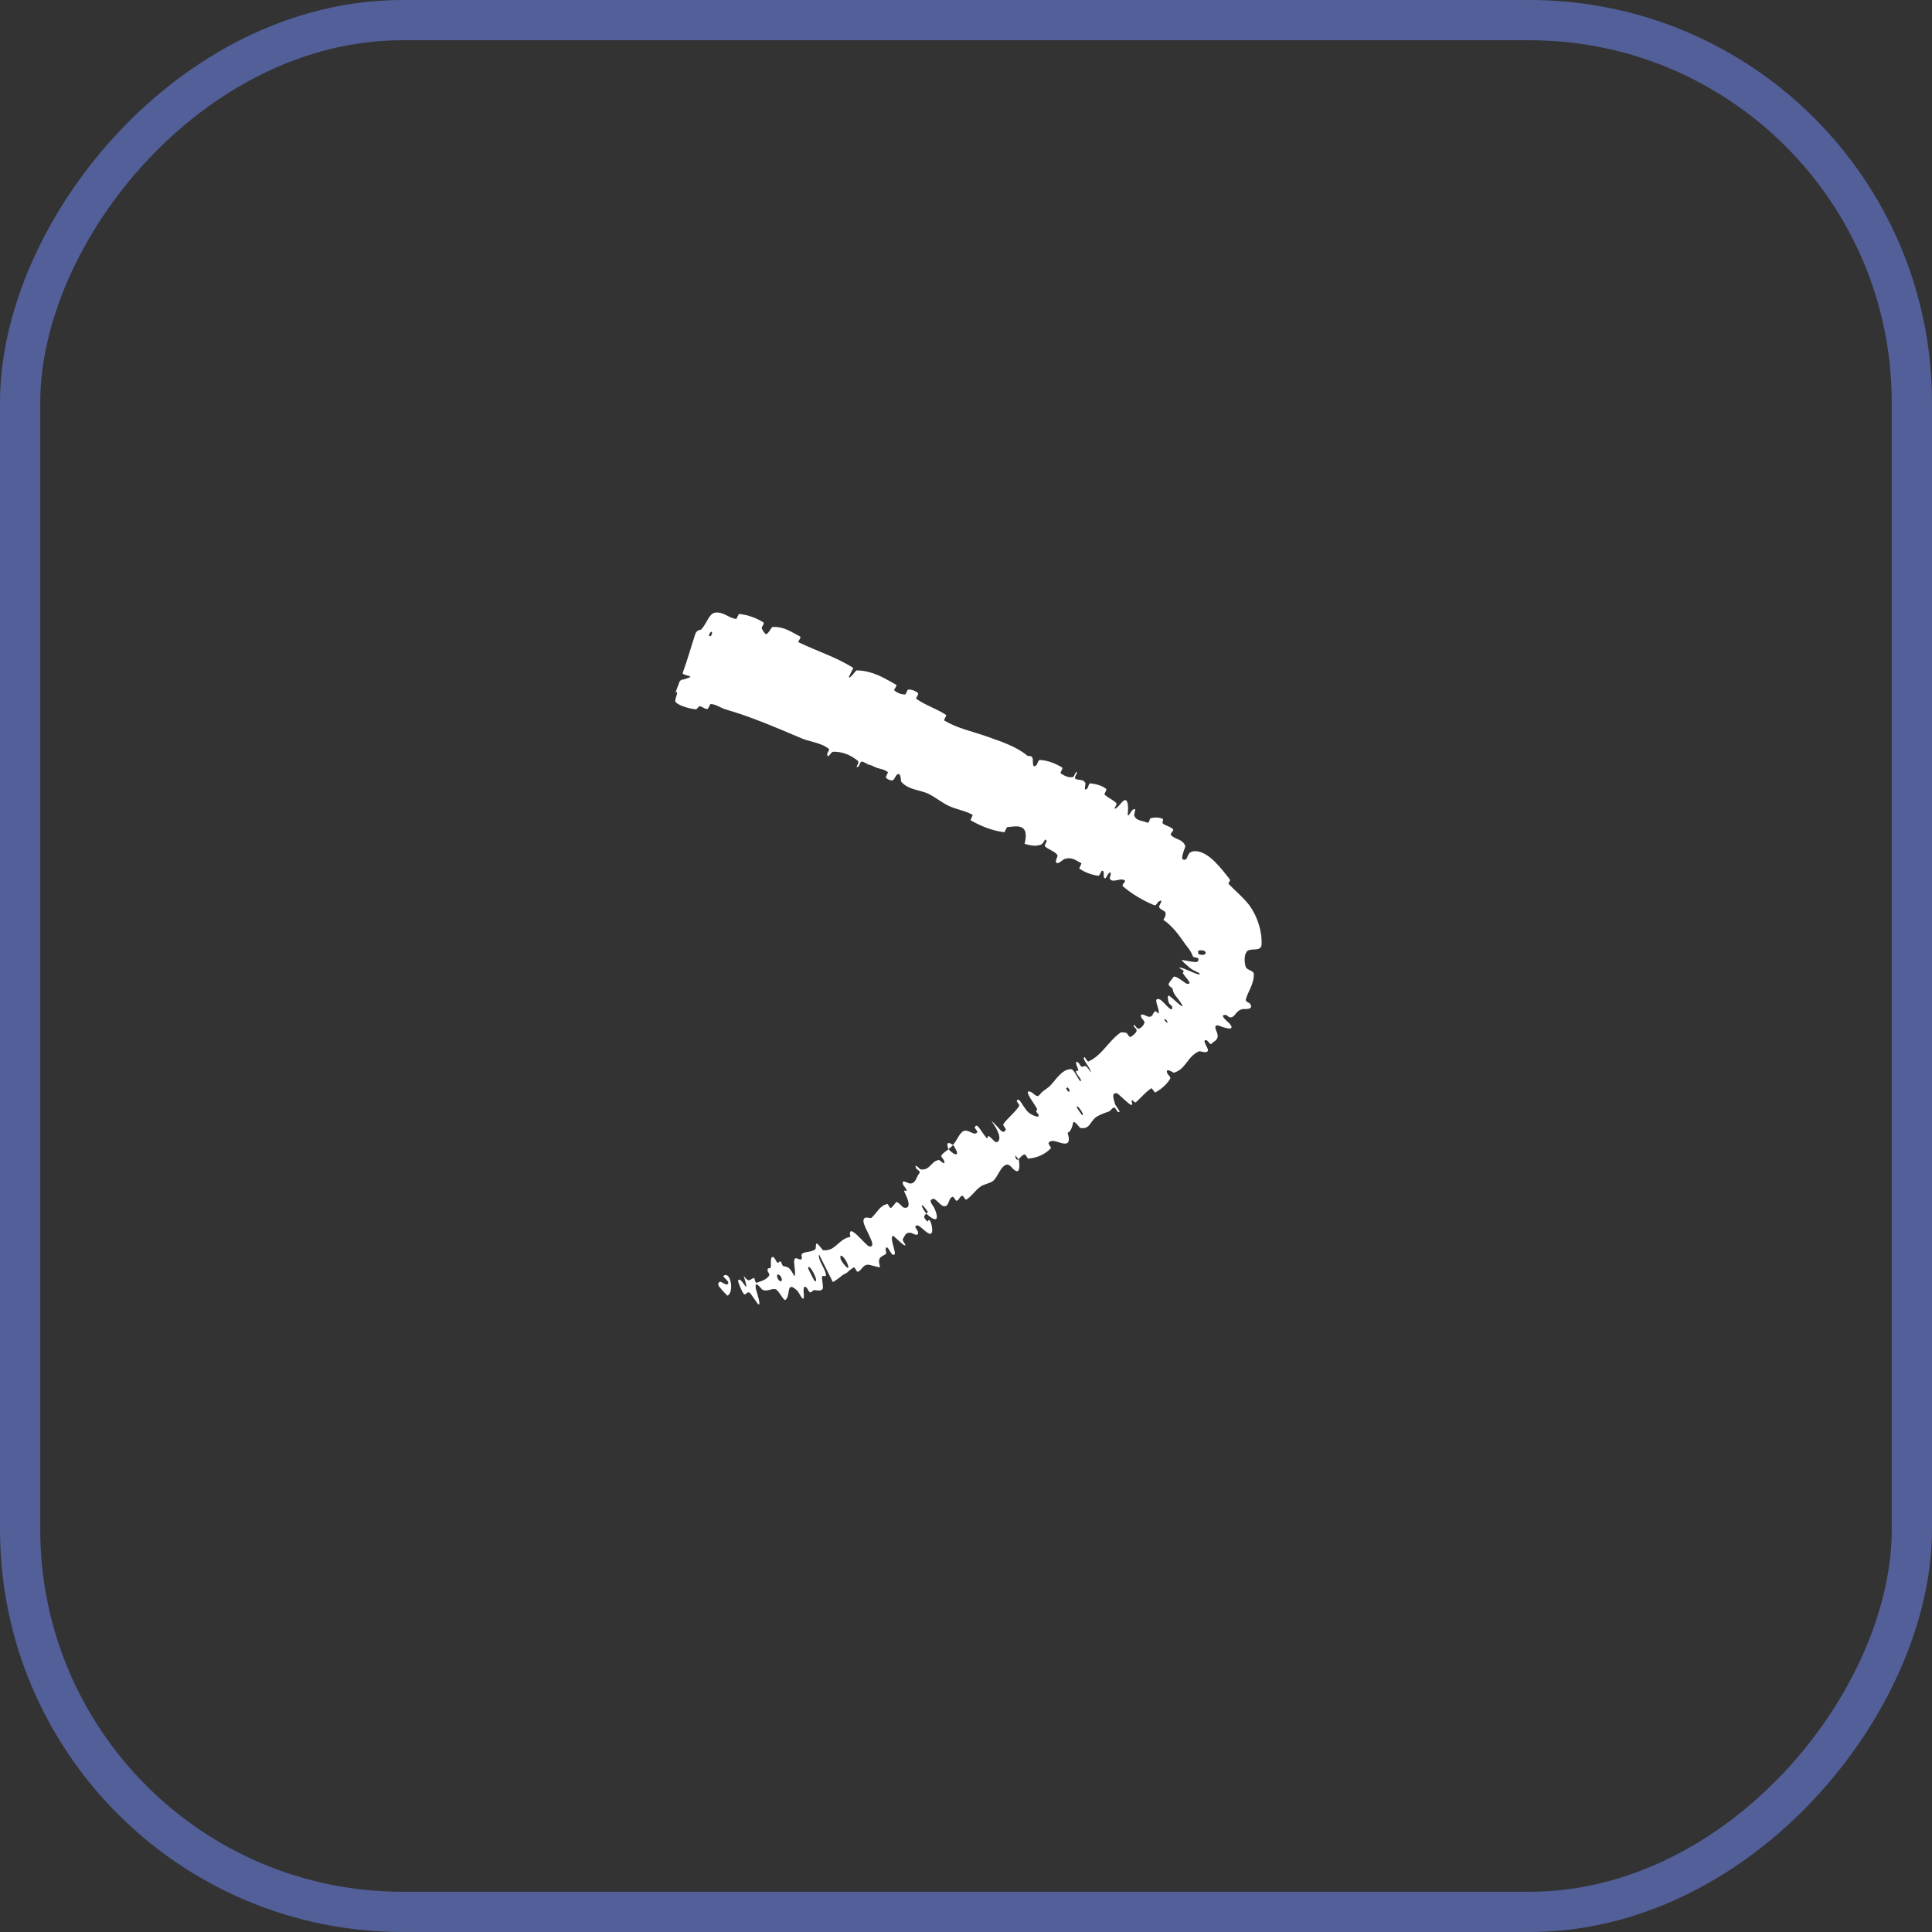
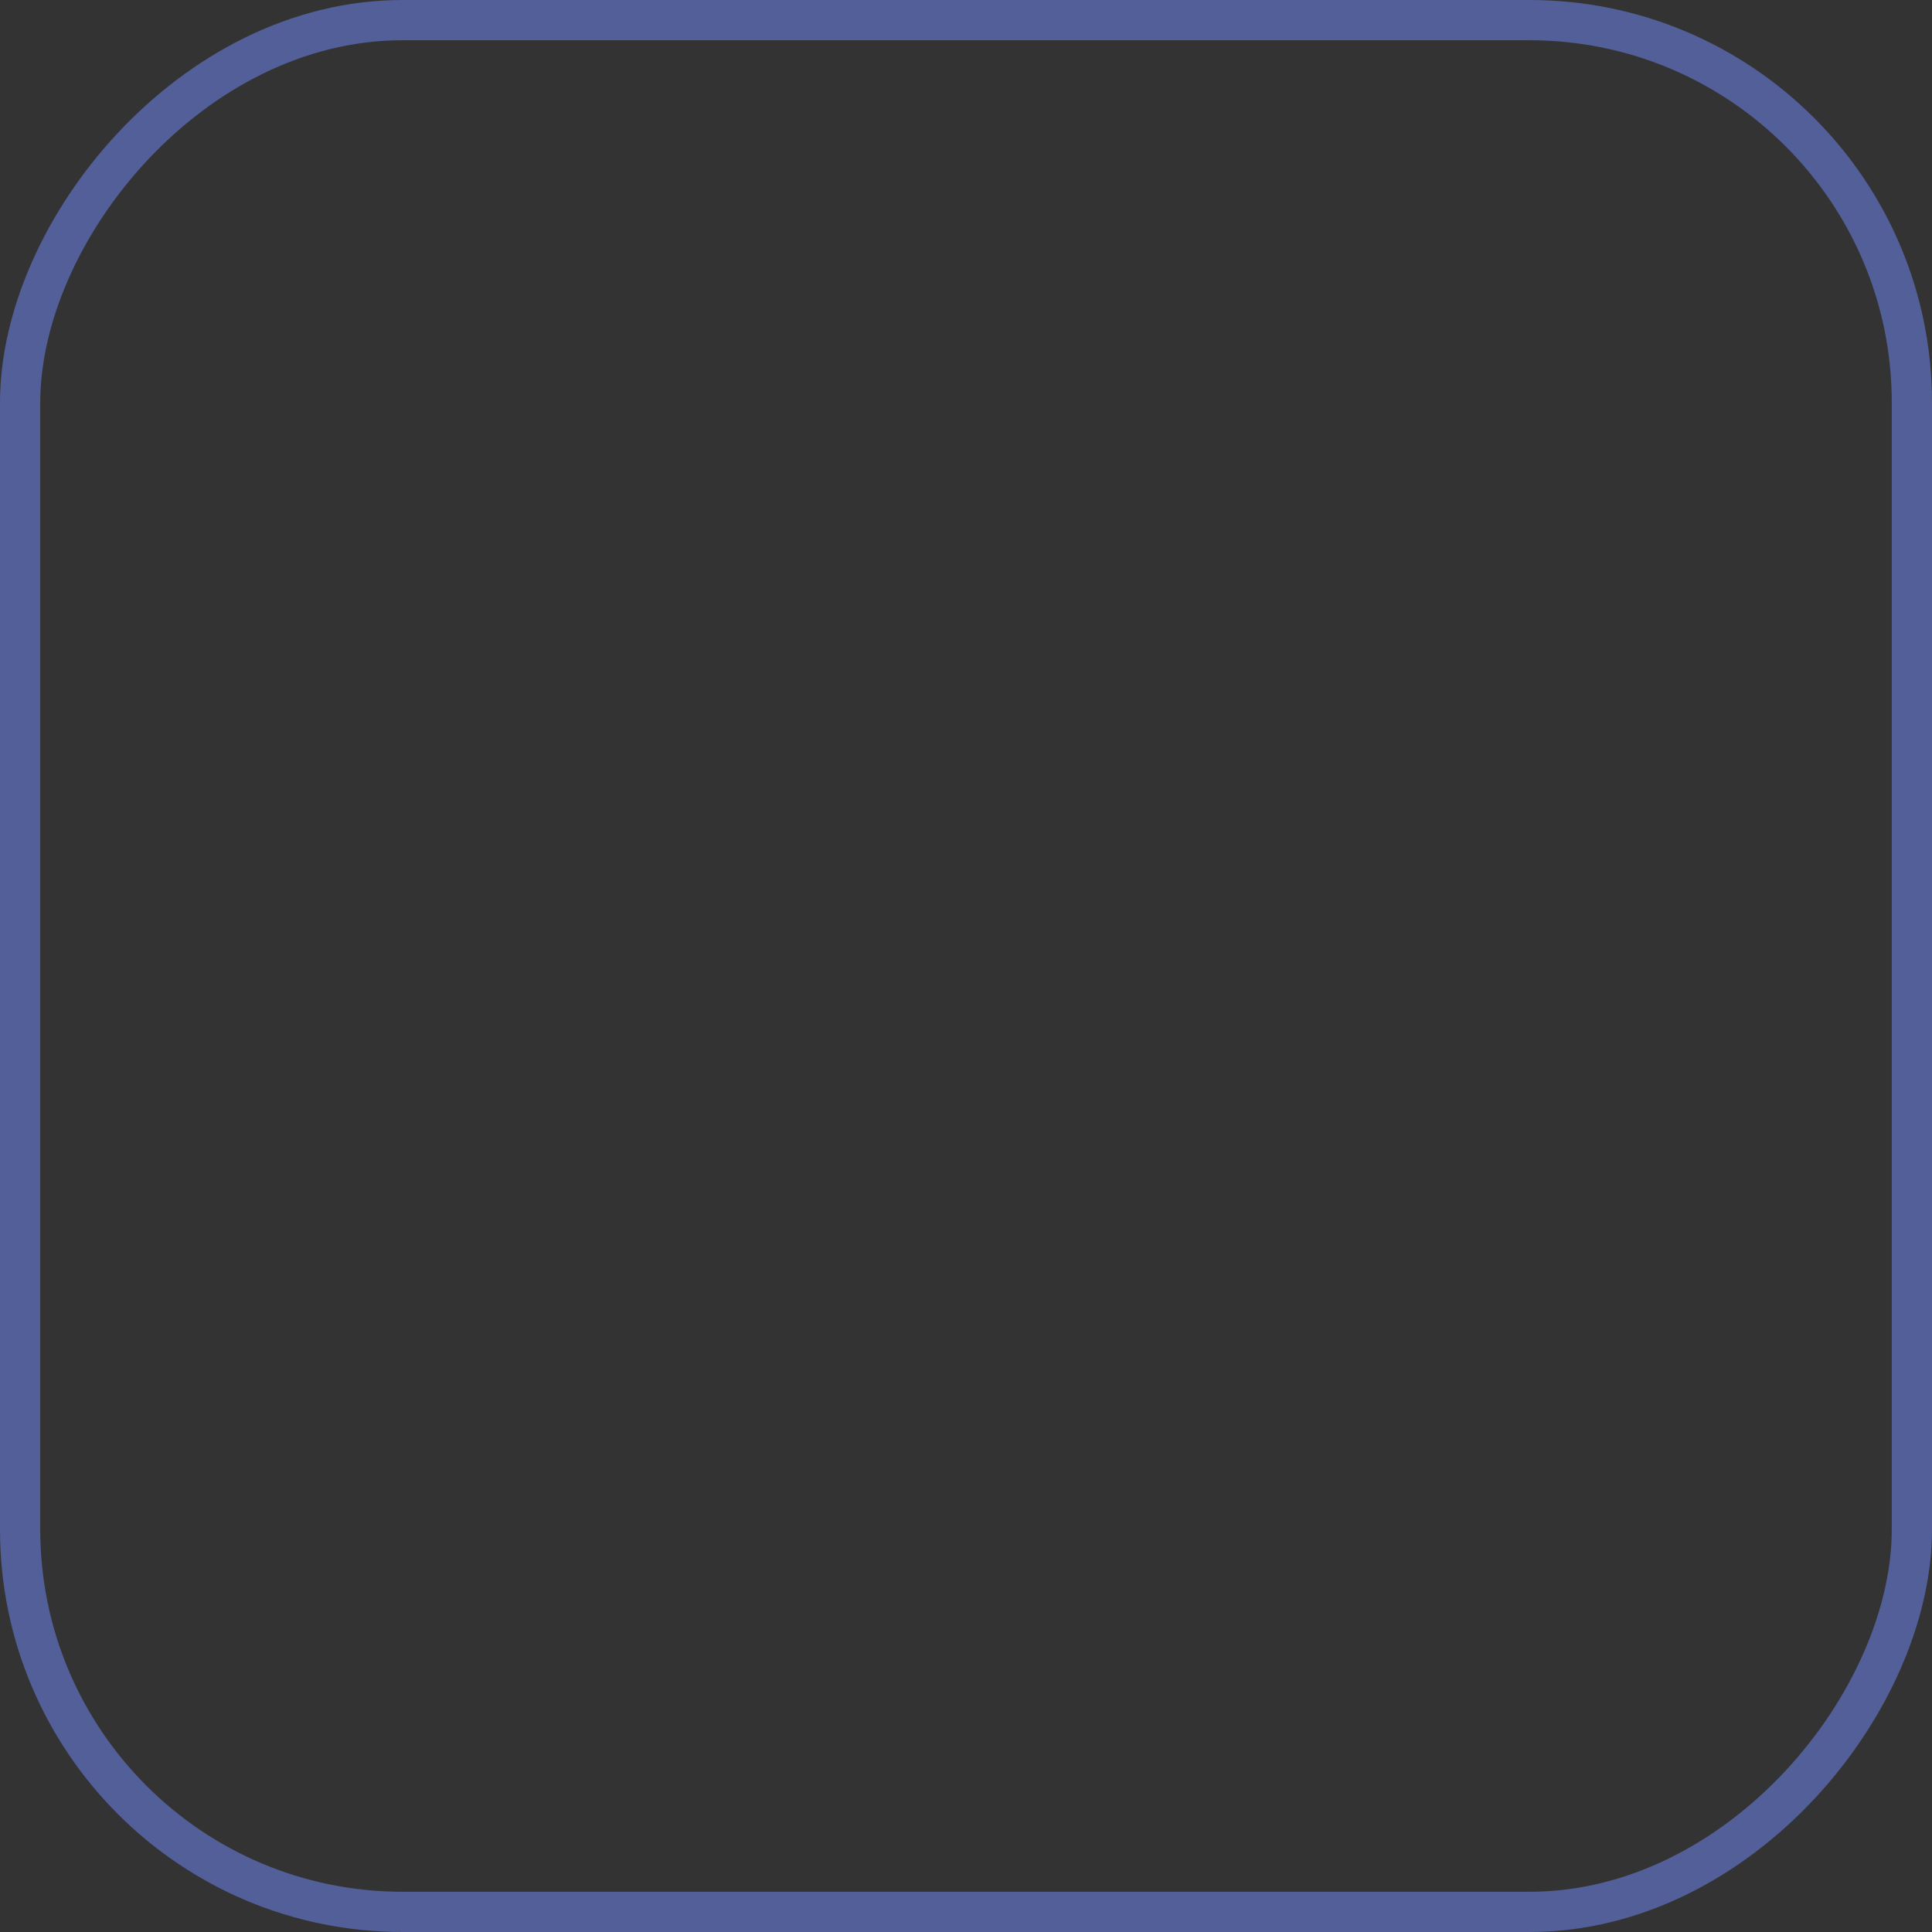
<svg xmlns="http://www.w3.org/2000/svg" width="48" height="48" viewBox="0 0 48 48" fill="none">
  <rect x="0" y="0" width="48" height="48" fill="#333333" stroke="none" />
  <rect x="-0.5" y="0.5" width="47" height="47" rx="9.5" transform="matrix(-1 0 0 1 47 0)" stroke="#525F98" />
-   <path d="M16.791 17.45C16.896 17.542 17.105 17.599 17.276 17.622C17.33 17.629 17.343 17.546 17.381 17.548C17.457 17.552 17.496 17.616 17.575 17.615C17.602 17.614 17.634 17.489 17.66 17.491C17.802 17.501 17.9 17.588 18.031 17.626C18.682 17.814 19.287 18.079 19.913 18.343C20.119 18.43 20.413 18.455 20.595 18.608C20.599 18.611 20.6 18.617 20.599 18.625C20.593 18.657 20.55 18.718 20.551 18.726C20.559 18.888 20.638 18.678 20.7 18.677C20.941 18.671 21.149 18.768 21.31 18.9C21.377 18.956 21.2 19.111 21.332 19.041C21.341 19.037 21.377 18.922 21.403 18.922C21.462 18.921 21.542 18.986 21.584 18.998C21.664 19.018 21.675 19.025 21.742 19.059C21.834 19.103 21.969 19.107 22.057 19.182C22.075 19.198 21.992 19.291 22.016 19.326C22.041 19.361 22.133 19.398 22.175 19.387C22.217 19.377 22.248 19.286 22.263 19.27C22.39 19.129 22.379 19.408 22.389 19.42C22.579 19.637 22.852 19.613 23.08 19.729C23.25 19.815 23.416 19.951 23.581 20.026C23.783 20.117 23.977 20.14 24.162 20.243C24.182 20.254 24.096 20.369 24.12 20.383C24.371 20.524 24.644 20.638 24.946 20.676C24.976 20.68 24.996 20.552 25.029 20.549C25.233 20.533 25.591 20.431 25.456 20.965C25.575 20.997 25.717 21.039 25.859 20.985C25.952 20.951 25.948 20.799 26.001 20.887C26.013 20.907 25.94 21.004 25.962 21.026C26.053 21.116 26.19 21.137 26.271 21.242C26.287 21.263 26.237 21.357 26.235 21.377C26.224 21.543 26.416 21.349 26.444 21.342C26.645 21.282 26.728 21.382 26.86 21.441C26.891 21.455 26.794 21.567 26.821 21.584C26.963 21.675 27.119 21.739 27.289 21.757C27.327 21.761 27.355 21.638 27.376 21.634C27.47 21.62 27.376 21.83 27.462 21.82C27.48 21.819 27.522 21.724 27.53 21.715C27.584 21.656 27.598 21.668 27.597 21.7C27.595 21.743 27.567 21.823 27.57 21.829C27.647 21.961 27.859 21.78 27.953 21.886C27.964 21.899 27.862 21.989 27.896 22.018C28.122 22.21 28.386 22.37 28.678 22.49C28.723 22.509 28.765 22.413 28.775 22.406C28.939 22.298 28.791 22.508 28.795 22.525C28.834 22.655 29.066 22.584 28.904 22.854C29.147 23.017 29.309 23.262 29.457 23.47C29.512 23.546 29.567 23.589 29.643 23.772C29.645 23.778 29.77 23.799 29.772 23.811C29.802 23.964 29.619 23.883 29.372 23.853C29.312 23.843 29.543 24.023 29.557 24.042C29.615 24.099 29.791 24.167 29.8 24.181C29.867 24.304 29.336 23.988 29.297 24.049C29.297 24.052 29.398 24.105 29.404 24.116C29.423 24.153 29.373 24.146 29.393 24.186C29.441 24.277 29.669 24.476 29.478 24.438C29.454 24.432 29.185 24.207 29.152 24.276C29.139 24.303 29.043 24.407 29.034 24.45C29.025 24.494 29.127 24.55 29.128 24.555C29.163 24.738 29.237 24.749 29.356 24.945C29.472 25.143 29.105 24.765 29.048 24.74C28.991 24.715 29.021 24.86 29.035 24.905C29.05 24.951 29.119 24.984 29.123 25.014C29.142 25.216 28.902 24.864 28.816 24.832C28.612 24.752 28.827 25.084 28.784 25.173C28.773 25.197 28.729 25.118 28.707 25.125C28.622 25.158 28.666 25.282 28.521 25.258C28.497 25.254 28.289 25.123 28.36 25.287C28.37 25.311 28.447 25.373 28.433 25.413C28.413 25.472 28.351 25.549 28.285 25.559C28.237 25.567 28.176 25.411 28.165 25.483C28.16 25.515 28.253 25.561 28.238 25.616C28.223 25.671 28.131 25.737 28.094 25.761C28.058 25.784 28.003 25.673 27.995 25.669C27.95 25.644 27.849 25.647 27.843 25.652C27.542 25.859 27.378 26.224 27.041 26.372C27.014 26.384 26.958 26.267 26.953 26.268C26.843 26.278 27.097 26.517 27.104 26.649C26.967 26.428 26.959 26.49 26.887 26.505C26.852 26.512 26.811 26.418 26.802 26.411C26.677 26.311 26.758 26.494 26.773 26.533C26.829 26.674 26.702 26.548 26.738 26.643C26.774 26.737 26.898 26.831 26.841 26.866C26.775 26.799 26.681 26.569 26.618 26.564C26.379 26.543 26.189 26.894 26.071 26.993C25.954 27.092 25.903 27.104 25.846 27.18C25.744 27.317 25.697 27.133 25.569 27.116C25.441 27.1 25.719 27.449 25.758 27.537C25.797 27.625 25.731 27.551 25.745 27.604C25.758 27.658 25.825 27.692 25.8 27.731C25.776 27.77 25.59 27.687 25.524 27.61C25.386 27.448 25.31 27.233 25.26 27.357C25.257 27.364 25.336 27.452 25.323 27.475C25.208 27.653 25.047 27.761 24.926 27.931C24.91 27.954 24.999 28.052 24.99 28.067C24.901 28.221 24.832 28.006 24.629 27.846C24.819 28.109 24.883 28.303 24.782 28.369C24.722 28.409 24.657 28.283 24.564 28.224C24.536 28.206 24.546 28.315 24.503 28.263C24.36 28.097 24.271 27.865 24.216 28.015C24.214 28.022 24.293 28.112 24.281 28.129C24.203 28.235 24.068 28.051 23.943 28.099C23.839 28.14 23.767 28.354 23.677 28.441C23.88 28.742 23.742 28.735 23.564 28.552C23.51 28.601 23.427 28.641 23.387 28.711C23.373 28.736 23.447 28.812 23.451 28.824C23.513 28.998 23.347 28.817 23.328 28.818C23.121 28.852 23.114 29.087 22.867 29.053C22.859 29.051 22.69 28.863 22.767 29.038C22.773 29.05 22.893 29.1 22.832 29.162C22.807 29.188 22.788 29.238 22.765 29.286C22.733 29.352 22.687 29.416 22.595 29.402C22.557 29.398 22.38 29.277 22.439 29.434C22.447 29.456 22.497 29.508 22.514 29.546C22.566 29.669 22.397 29.476 22.497 29.673C22.596 29.869 22.62 30.054 22.44 29.997C22.434 29.996 22.297 29.844 22.27 29.866C22.227 29.902 22.184 29.981 22.134 30.012C22.11 30.026 22.057 29.91 22.052 29.911C21.858 29.951 21.803 30.114 21.652 30.257C21.624 30.283 21.448 30.186 21.452 30.339C21.456 30.507 21.828 31.006 21.597 30.967C21.505 30.951 21.041 30.313 21.127 30.731C20.929 30.758 20.823 30.926 20.672 31.018C20.669 31.02 20.659 31.025 20.656 31.027C20.596 31.053 20.53 31.069 20.452 31.063C20.439 31.062 20.313 30.88 20.29 30.895C20.256 30.916 20.279 31.018 20.256 31.036C20.162 31.116 20.025 31.085 19.927 31.148C19.89 31.171 19.949 31.26 19.905 31.288C19.861 31.316 19.768 31.207 19.734 31.298C19.709 31.367 19.785 31.647 19.735 31.708C19.61 31.457 19.569 31.484 19.458 31.454C19.437 31.449 19.411 31.353 19.399 31.346C19.349 31.314 19.357 31.4 19.306 31.363C19.294 31.354 19.253 31.268 19.24 31.256C19.135 31.149 19.152 31.379 19.153 31.419C19.161 31.572 19.087 31.468 19.071 31.536C19.053 31.604 19.14 31.644 19.107 31.695C19.063 31.761 18.992 31.8 18.918 31.828C18.877 31.843 18.836 31.855 18.8 31.869C18.762 31.884 18.746 31.754 18.74 31.753C18.646 31.752 18.614 31.91 18.476 31.69C18.662 32.325 18.404 31.65 18.336 31.82C18.331 31.834 18.439 32.126 18.49 32.154C18.541 32.182 18.556 32.071 18.629 32.119C18.647 32.13 18.813 32.379 18.827 32.392C18.937 32.499 18.787 32.059 18.782 32.033C18.731 31.758 18.915 32.028 18.942 32.042C18.961 32.051 18.979 32.057 18.995 32.06C19.107 32.074 19.171 32.007 19.268 32.031C19.343 32.049 19.471 32.326 19.513 32.297C19.653 32.2 19.515 31.794 19.805 32.064C19.867 32.122 19.985 32.434 19.97 32.151C19.969 32.133 19.937 31.882 20.045 31.998C20.059 32.012 20.101 32.099 20.112 32.103C20.181 32.128 20.178 32.044 20.244 32.053C20.31 32.061 20.394 32.082 20.436 32.025C20.461 31.991 20.425 31.807 20.422 31.759C20.413 31.622 20.552 31.787 20.514 31.634C20.476 31.481 20.317 31.295 20.35 31.168C20.462 31.395 20.579 31.625 20.692 31.852C20.785 31.803 20.866 31.732 20.95 31.669C20.969 31.658 21.029 31.631 21.046 31.617C21.097 31.567 21.152 31.52 21.217 31.487C21.236 31.478 21.287 31.605 21.309 31.598C21.403 31.568 21.429 31.441 21.54 31.423C21.625 31.41 21.774 31.491 21.868 31.48C21.774 31.202 21.937 31.223 22.009 31.152C22.035 31.127 21.995 31.061 22.004 31.027C22.038 30.9 22.127 31.143 22.169 31.165C22.351 31.258 22.07 30.754 22.188 30.701C22.194 30.698 22.426 30.918 22.447 30.927C22.578 30.994 22.402 30.829 22.431 30.785C22.483 30.704 22.494 30.61 22.63 30.629C22.669 30.636 22.838 30.753 22.805 30.597C22.8 30.576 22.739 30.495 22.741 30.486C22.777 30.341 22.963 30.6 23.082 30.648C23.202 30.695 23.155 30.453 23.132 30.39C23.076 30.227 23.056 30.36 23.044 30.349C22.901 30.217 22.979 30.199 23.013 30.152C22.827 29.9 22.896 29.869 23.049 30.104C23.065 30.13 23.013 30.134 23.013 30.152C23.241 30.364 23.342 30.334 23.23 30.052C23.177 29.92 23.044 29.829 23.18 29.785C23.191 29.782 23.203 29.784 23.216 29.79C23.277 29.825 23.377 29.947 23.432 29.963C23.585 30.008 23.552 29.777 23.66 29.736C23.698 29.721 23.739 29.838 23.766 29.833C23.837 29.82 23.834 29.713 23.919 29.707C23.927 29.707 23.986 29.817 24.005 29.805C24.143 29.725 24.223 29.574 24.369 29.474C24.444 29.422 24.605 29.398 24.677 29.336C24.795 29.231 24.864 28.973 25.001 28.938C25.091 28.914 25.141 29.029 25.218 29.08C25.367 29.178 25.322 28.861 25.312 28.813C25.312 28.812 25.232 28.828 25.233 28.753C25.182 28.628 25.311 28.813 25.312 28.813C25.306 28.783 25.421 28.677 25.46 28.681C25.481 28.683 25.535 28.787 25.545 28.786C25.775 28.765 25.967 28.679 26.115 28.521C26.116 28.517 26.042 28.41 26.047 28.402C26.119 28.288 26.272 28.381 26.407 28.407C26.543 28.434 26.594 28.364 26.524 28.142C26.604 28.124 26.642 27.982 26.662 27.897C26.683 27.812 26.828 28.022 26.835 28.023C27.069 28.064 27.075 27.887 27.213 27.769C27.279 27.712 27.442 27.649 27.536 27.62C27.61 27.597 27.613 27.523 27.692 27.516C27.702 27.515 27.758 27.614 27.763 27.617C27.903 27.686 27.716 27.477 27.702 27.427C27.648 27.245 27.623 27.147 27.751 27.162C27.78 27.165 28.061 27.457 28.109 27.452C28.171 27.445 28.072 27.34 28.139 27.336C28.144 27.335 28.194 27.408 28.221 27.385C28.344 27.278 28.46 27.132 28.603 27.038C28.623 27.025 28.681 27.156 28.711 27.139C28.848 27.058 28.99 26.945 29.073 26.798C29.094 26.76 29.014 26.698 29.003 26.67C28.935 26.499 29.151 26.655 29.164 26.651C29.468 26.566 29.494 26.244 29.798 26.116C29.814 26.111 30.099 26.222 29.982 26.007C29.974 25.992 29.849 25.778 30.001 25.86C30.011 25.865 30.072 25.979 30.109 25.924C30.145 25.871 30.282 25.85 30.247 25.687C30.237 25.635 30.104 25.425 30.304 25.488C30.314 25.498 30.744 25.661 30.547 25.429C30.514 25.391 30.262 25.201 30.456 25.216C30.494 25.218 30.526 25.293 30.596 25.274C30.705 25.243 30.709 25.092 30.891 25.069C30.922 25.068 31.16 25.093 31.059 24.939C31.043 24.915 30.94 24.884 30.95 24.841C30.991 24.651 31.155 24.464 31.151 24.201C31.149 24.106 30.973 24.109 30.947 24.014C30.921 23.921 30.899 23.744 30.976 23.642C31.053 23.537 31.33 23.658 31.343 23.473C31.36 23.128 31.236 22.766 31.043 22.495C30.876 22.28 30.686 22.131 30.53 21.966C30.491 21.924 30.596 21.898 30.543 21.832C30.348 21.588 30.034 21.156 29.703 21.147C29.442 21.142 29.551 21.401 29.393 21.355C29.318 21.334 29.457 21.039 29.449 21.02C29.374 20.83 29.191 20.867 29.088 20.74C29.067 20.714 29.168 20.628 29.148 20.607C29.081 20.532 28.965 20.522 28.893 20.462C28.861 20.435 28.92 20.357 28.884 20.343C28.796 20.306 28.703 20.298 28.579 20.331C28.568 20.334 28.553 20.466 28.493 20.436C28.447 20.413 28.387 20.404 28.33 20.386C28.269 20.368 28.212 20.339 28.181 20.266C28.164 20.225 28.267 20.026 28.129 20.129C28.1 20.15 27.994 20.398 28.024 20.152C28.03 20.111 28.041 19.766 27.889 19.916C27.848 19.955 27.71 20.132 27.69 20.084C27.687 20.076 27.76 19.978 27.735 19.953C27.647 19.866 27.534 19.826 27.444 19.743C27.421 19.72 27.515 19.627 27.478 19.597C27.375 19.514 27.223 19.478 27.095 19.462C27.049 19.457 27.033 19.563 27.026 19.572C26.902 19.716 26.977 19.479 26.968 19.459C26.907 19.336 26.783 19.406 26.709 19.338C26.687 19.319 26.754 19.221 26.754 19.209C26.746 19.093 26.695 19.302 26.653 19.308C26.537 19.326 26.438 19.27 26.356 19.215C26.326 19.194 26.421 19.088 26.392 19.071C26.226 18.968 26.039 18.894 25.836 18.88C25.798 18.878 25.773 18.982 25.756 19.001C25.638 19.13 25.666 18.89 25.661 18.864C25.634 18.741 25.567 18.811 25.511 18.765C25.244 18.541 24.841 18.413 24.538 18.305C24.143 18.163 23.805 18.105 23.461 17.901C23.438 17.888 23.525 17.776 23.506 17.763C23.273 17.607 23 17.528 22.764 17.361C22.745 17.348 22.835 17.245 22.807 17.22C22.75 17.168 22.661 17.13 22.572 17.131C22.528 17.132 22.522 17.256 22.479 17.255C22.378 17.25 22.293 17.216 22.222 17.156C22.192 17.13 22.306 17.037 22.262 17.012C22.049 16.89 21.853 16.771 21.609 16.703C21.506 16.674 21.401 16.658 21.284 16.655C21.257 16.655 21.11 16.888 21.09 16.818C21.122 16.749 21.164 16.669 21.201 16.596C20.777 16.324 20.29 16.176 19.835 15.954C19.816 15.945 19.916 15.833 19.879 15.814C19.666 15.705 19.478 15.562 19.193 15.577C19.165 15.578 19.059 15.812 19.013 15.744C19.004 15.732 18.925 15.652 18.925 15.59C18.925 15.58 18.998 15.483 18.968 15.464C18.795 15.354 18.592 15.281 18.374 15.253C18.338 15.248 18.313 15.379 18.287 15.376C18.105 15.361 17.983 15.192 17.768 15.221C17.62 15.24 17.575 15.461 17.428 15.634C17.412 15.66 17.322 15.631 17.275 15.749C17.176 16.05 17.082 16.385 16.967 16.703C16.957 16.737 16.953 16.737 17.01 16.762C17.046 16.777 17.13 16.791 17.148 16.809C17.171 16.828 17.062 16.856 16.98 16.882C16.919 16.881 16.875 16.924 16.866 16.985C16.853 17.025 16.802 17.142 16.787 17.193C16.771 17.244 16.824 17.149 16.822 17.216C16.819 17.284 16.748 17.412 16.791 17.45ZM26.754 27.517C26.736 27.382 26.988 27.753 26.877 27.698C26.871 27.695 26.755 27.523 26.754 27.517ZM20.885 31.279C20.843 31.073 21.036 31.296 21.073 31.453C21.111 31.608 20.899 31.342 20.885 31.279ZM20.078 31.512C20.088 31.334 20.379 31.899 20.239 31.825C20.231 31.821 20.078 31.523 20.078 31.512ZM17.659 15.806C17.655 15.811 17.61 15.795 17.611 15.79C17.649 15.65 17.741 15.681 17.659 15.806ZM19.306 31.709C19.296 31.619 19.41 31.676 19.424 31.788C19.434 31.878 19.318 31.821 19.306 31.709ZM28.928 25.339C28.924 25.333 28.945 25.306 28.97 25.335C29.05 25.427 28.991 25.433 28.928 25.339ZM18.079 32.19C18.245 32.091 18.15 31.561 17.975 31.7C17.944 31.726 18.119 31.821 18.092 31.884C18.044 31.999 17.857 31.721 17.844 31.92C17.842 31.956 18.07 32.197 18.079 32.191C18.079 32.19 18.079 32.19 18.079 32.19ZM26.489 27.047C26.486 27.041 26.522 27.011 26.526 27.015C26.625 27.121 26.553 27.181 26.489 27.047ZM29.78 23.707C29.769 23.702 29.762 23.622 29.773 23.62C30.009 23.562 30.021 23.785 29.78 23.707ZM23.68 28.45C23.558 28.36 23.497 28.38 23.565 28.552C23.601 28.516 23.642 28.486 23.68 28.45Z" fill="white" />
</svg>